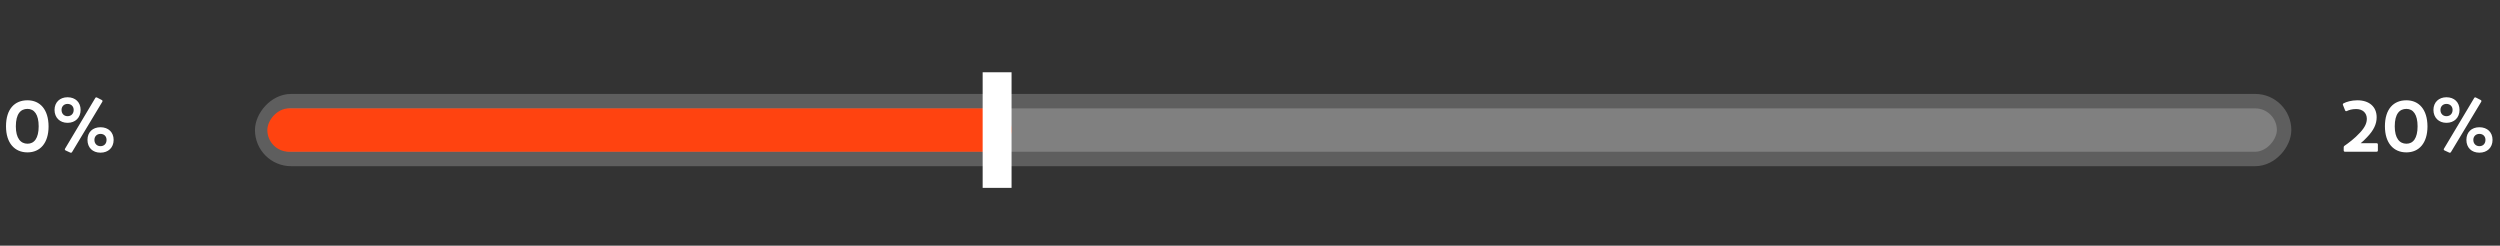
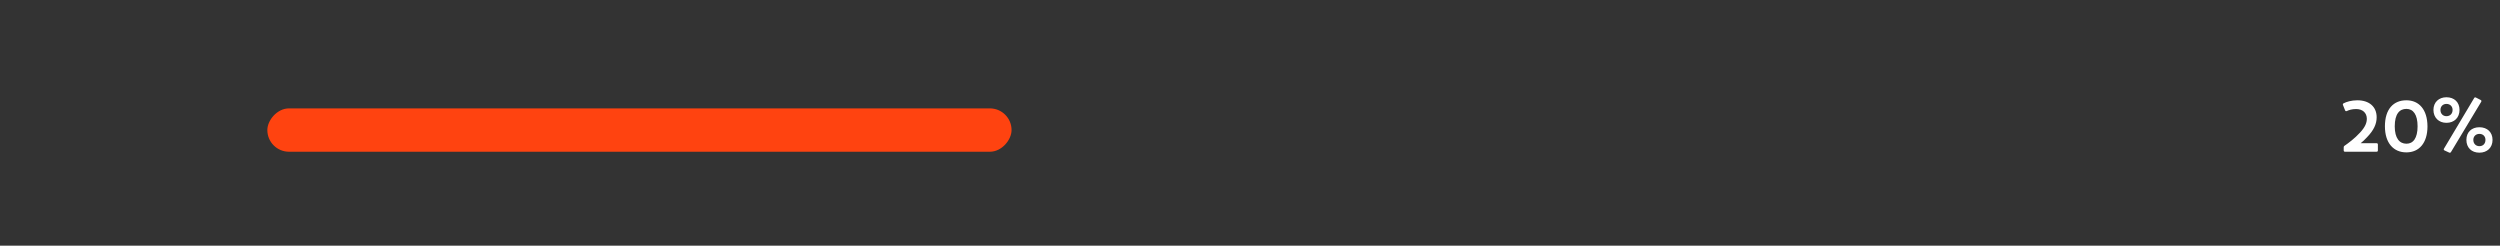
<svg xmlns="http://www.w3.org/2000/svg" width="346" height="34" viewBox="0 0 346 34" fill="none">
  <rect x="0" y="0" width="346" height="34" fill="#333333" stroke="none" />
-   <rect x="-1" y="1" width="279.832" height="8" rx="4" transform="matrix(1 0 0 -1 37.287 23)" fill="#808080" stroke="#5E5E5E" stroke-width="2" />
  <rect width="103" height="6" rx="3" transform="matrix(1 0 0 -1 37 21)" fill="#FF4310" />
-   <line y1="-2" x2="16" y2="-2" transform="matrix(-5.64859e-08 1 1 3.3826e-08 140 10)" stroke="white" stroke-width="4" />
-   <path d="M3.802 21.09C2.032 21.09 0.832 19.81 0.832 17.48C0.832 15.08 2.032 13.88 3.802 13.88C5.552 13.88 6.712 15.16 6.722 17.49C6.722 19.81 5.552 21.09 3.802 21.09ZM3.812 19.89C4.732 19.89 5.352 19.14 5.352 17.48C5.352 15.84 4.742 15.07 3.802 15.07C2.862 15.07 2.192 15.75 2.192 17.49C2.192 19.13 2.852 19.89 3.812 19.89ZM9.347 17C8.287 17 7.547 16.28 7.547 15.21C7.547 14.16 8.287 13.46 9.347 13.46C10.437 13.46 11.157 14.16 11.157 15.21C11.157 16.28 10.427 17 9.347 17ZM9.977 21.04C9.917 21.14 9.827 21.16 9.727 21.12L9.077 20.82C8.967 20.77 8.947 20.67 9.007 20.57L13.177 13.58C13.237 13.47 13.317 13.45 13.427 13.5L14.087 13.84C14.187 13.89 14.217 13.98 14.157 14.09L9.977 21.04ZM9.347 16.08C9.847 16.08 10.197 15.74 10.197 15.21C10.197 14.72 9.847 14.38 9.347 14.38C8.867 14.38 8.517 14.72 8.517 15.21C8.517 15.74 8.867 16.08 9.347 16.08ZM13.907 21.13C12.817 21.13 12.107 20.43 12.107 19.36C12.107 18.3 12.817 17.61 13.907 17.61C14.997 17.61 15.727 18.3 15.727 19.36C15.727 20.43 14.987 21.13 13.907 21.13ZM13.907 20.23C14.417 20.23 14.747 19.88 14.747 19.36C14.747 18.87 14.417 18.53 13.907 18.53C13.417 18.53 13.067 18.87 13.067 19.36C13.067 19.88 13.417 20.23 13.907 20.23Z" fill="white" />
  <path d="M324.549 21C324.429 21 324.369 20.93 324.369 20.82V20.39C324.369 20.3 324.399 20.22 324.489 20.17C324.979 19.83 325.879 19.18 326.639 18.34C327.359 17.56 327.579 16.97 327.569 16.4C327.549 15.62 326.989 15.09 326.089 15.09C325.529 15.09 325.109 15.22 324.799 15.37C324.689 15.41 324.609 15.39 324.559 15.27L324.269 14.54C324.229 14.44 324.249 14.36 324.349 14.3C324.749 14.09 325.439 13.88 326.259 13.88C327.899 13.88 328.929 14.77 328.929 16.23C328.929 17.19 328.499 18.06 327.599 18.99C327.289 19.32 327.009 19.6 326.719 19.82H328.919C329.039 19.82 329.099 19.89 329.099 20.01V20.82C329.099 20.93 329.039 21 328.919 21H324.549ZM333.043 21.09C331.273 21.09 330.073 19.81 330.073 17.48C330.073 15.08 331.273 13.88 333.043 13.88C334.793 13.88 335.953 15.16 335.963 17.49C335.963 19.81 334.793 21.09 333.043 21.09ZM333.053 19.89C333.973 19.89 334.593 19.14 334.593 17.48C334.593 15.84 333.983 15.07 333.043 15.07C332.103 15.07 331.433 15.75 331.433 17.49C331.433 19.13 332.093 19.89 333.053 19.89ZM338.588 17C337.528 17 336.788 16.28 336.788 15.21C336.788 14.16 337.528 13.46 338.588 13.46C339.678 13.46 340.398 14.16 340.398 15.21C340.398 16.28 339.668 17 338.588 17ZM339.218 21.04C339.158 21.14 339.068 21.16 338.968 21.12L338.318 20.82C338.208 20.77 338.188 20.67 338.248 20.57L342.418 13.58C342.478 13.47 342.558 13.45 342.668 13.5L343.328 13.84C343.428 13.89 343.458 13.98 343.398 14.09L339.218 21.04ZM338.588 16.08C339.088 16.08 339.438 15.74 339.438 15.21C339.438 14.72 339.088 14.38 338.588 14.38C338.108 14.38 337.758 14.72 337.758 15.21C337.758 15.74 338.108 16.08 338.588 16.08ZM343.148 21.13C342.058 21.13 341.348 20.43 341.348 19.36C341.348 18.3 342.058 17.61 343.148 17.61C344.238 17.61 344.968 18.3 344.968 19.36C344.968 20.43 344.228 21.13 343.148 21.13ZM343.148 20.23C343.658 20.23 343.988 19.88 343.988 19.36C343.988 18.87 343.658 18.53 343.148 18.53C342.658 18.53 342.308 18.87 342.308 19.36C342.308 19.88 342.658 20.23 343.148 20.23Z" fill="white" />
</svg>